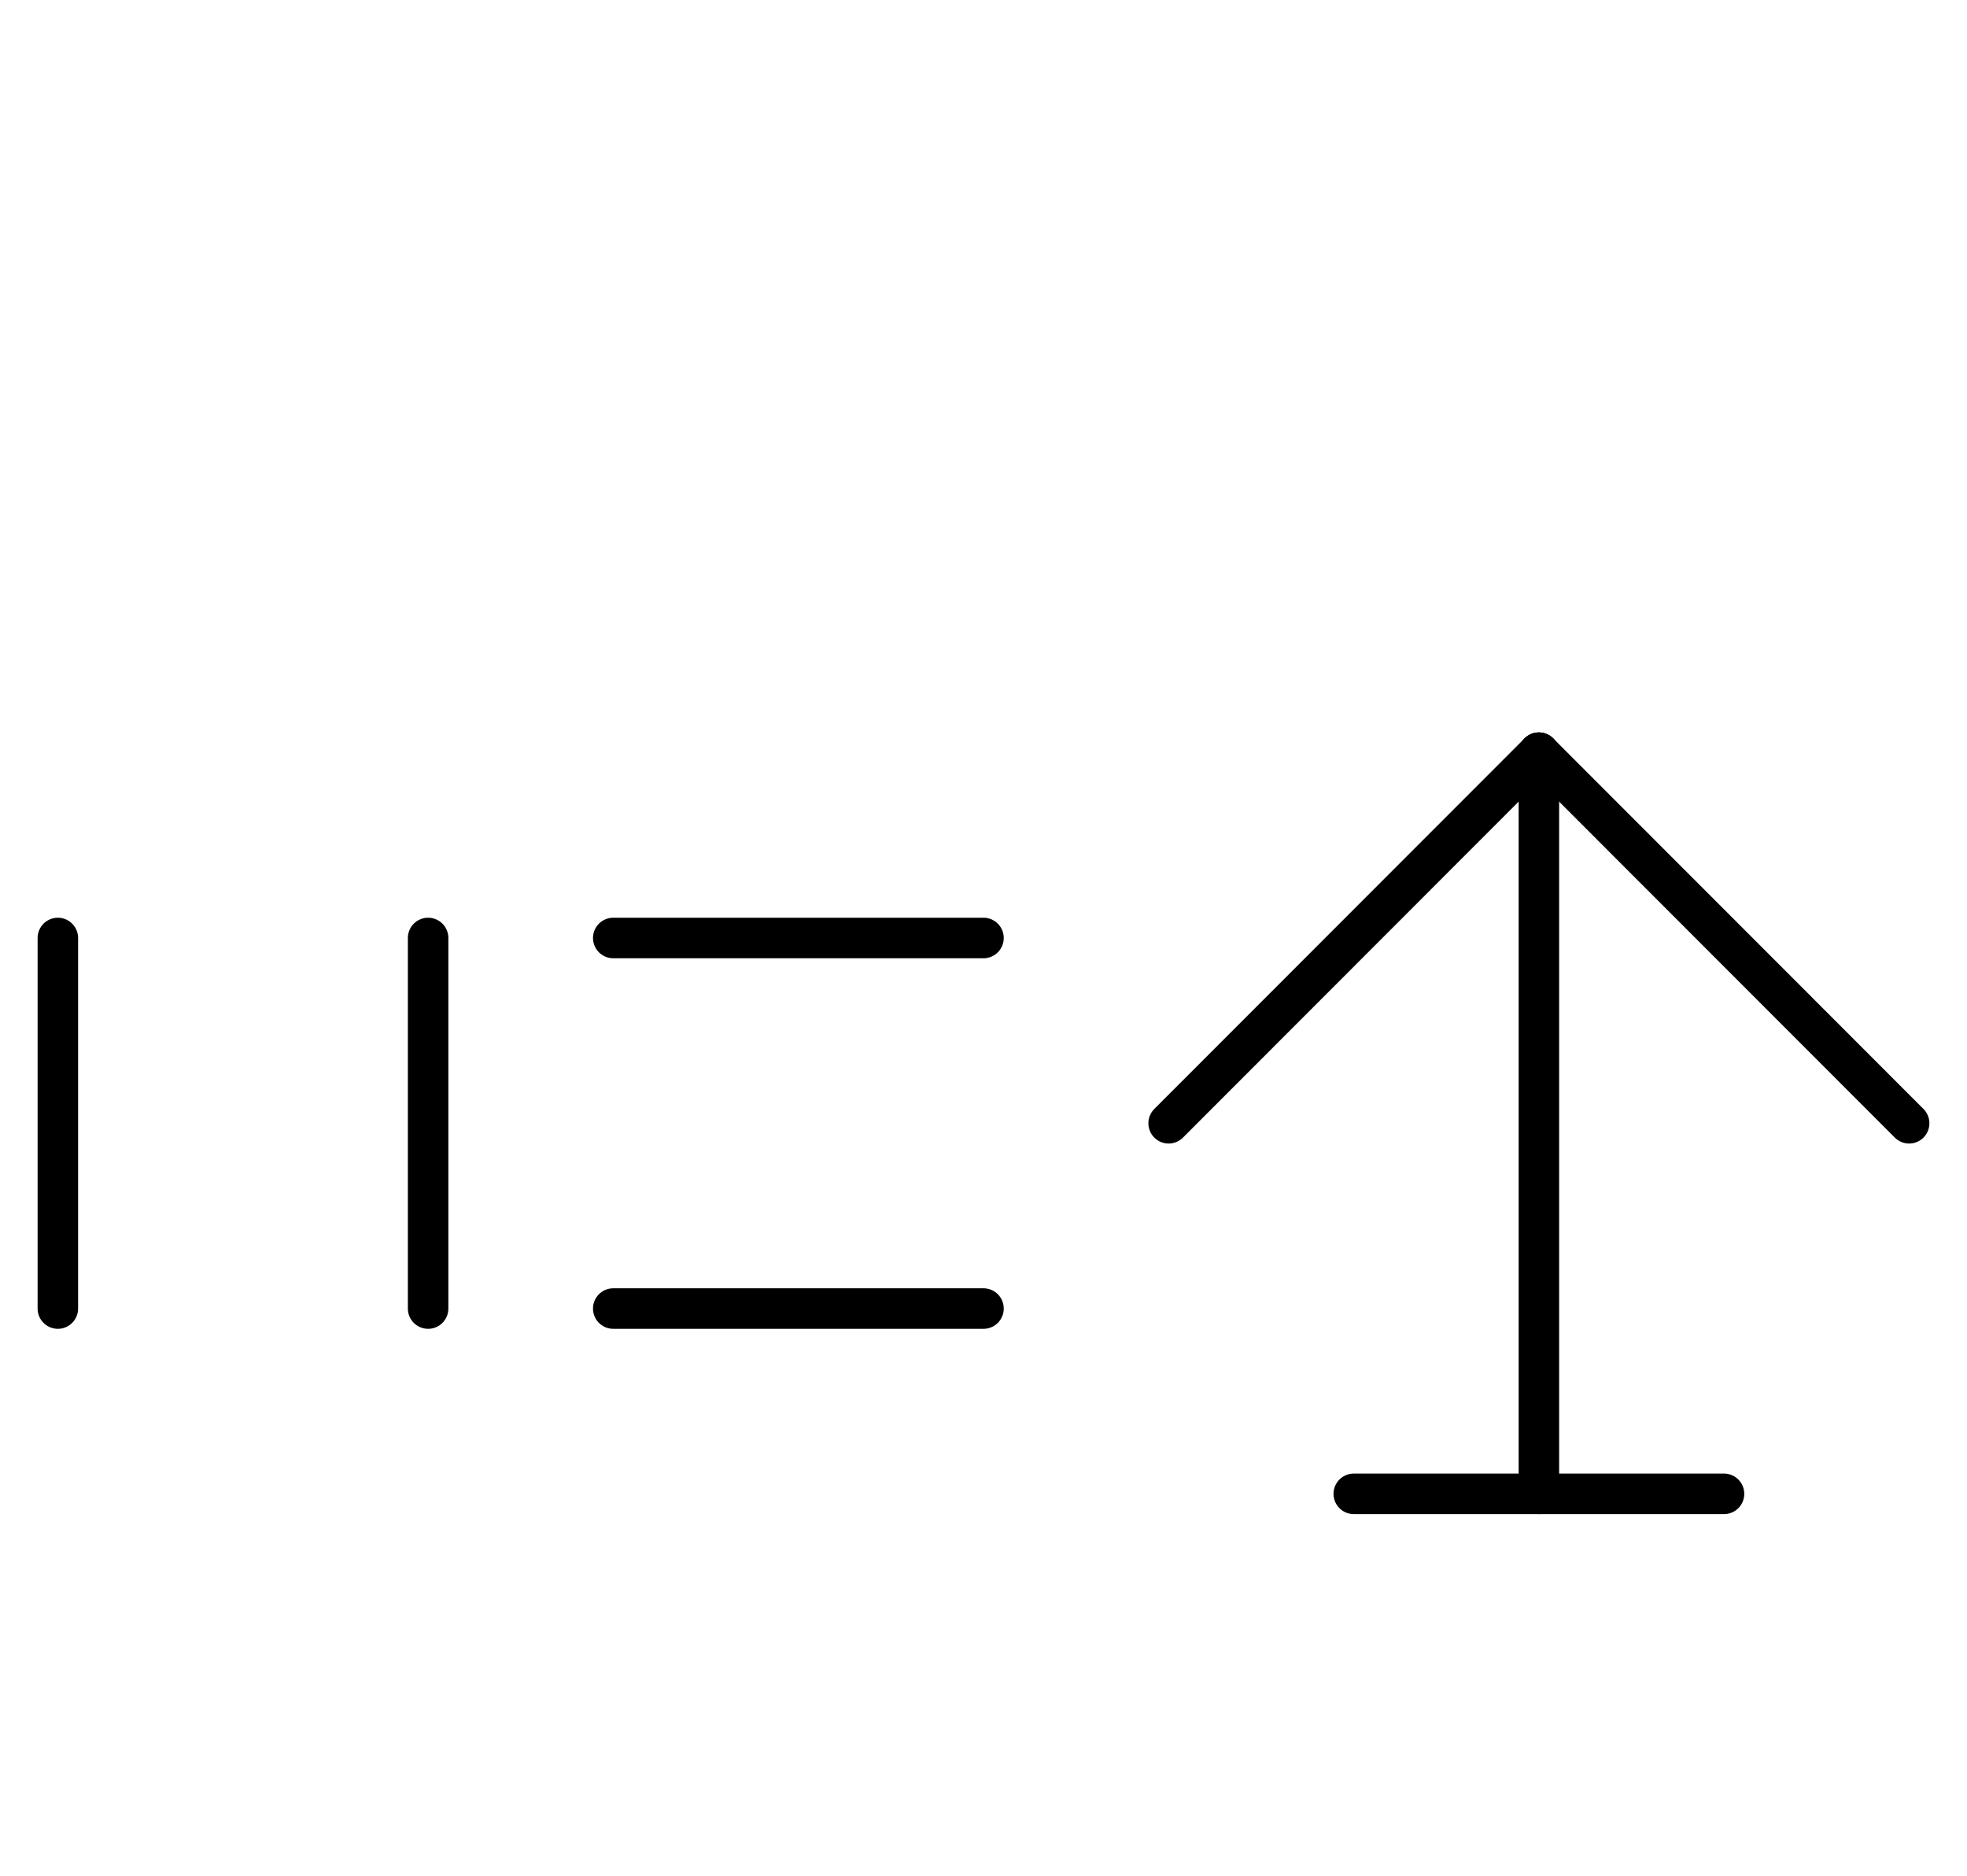
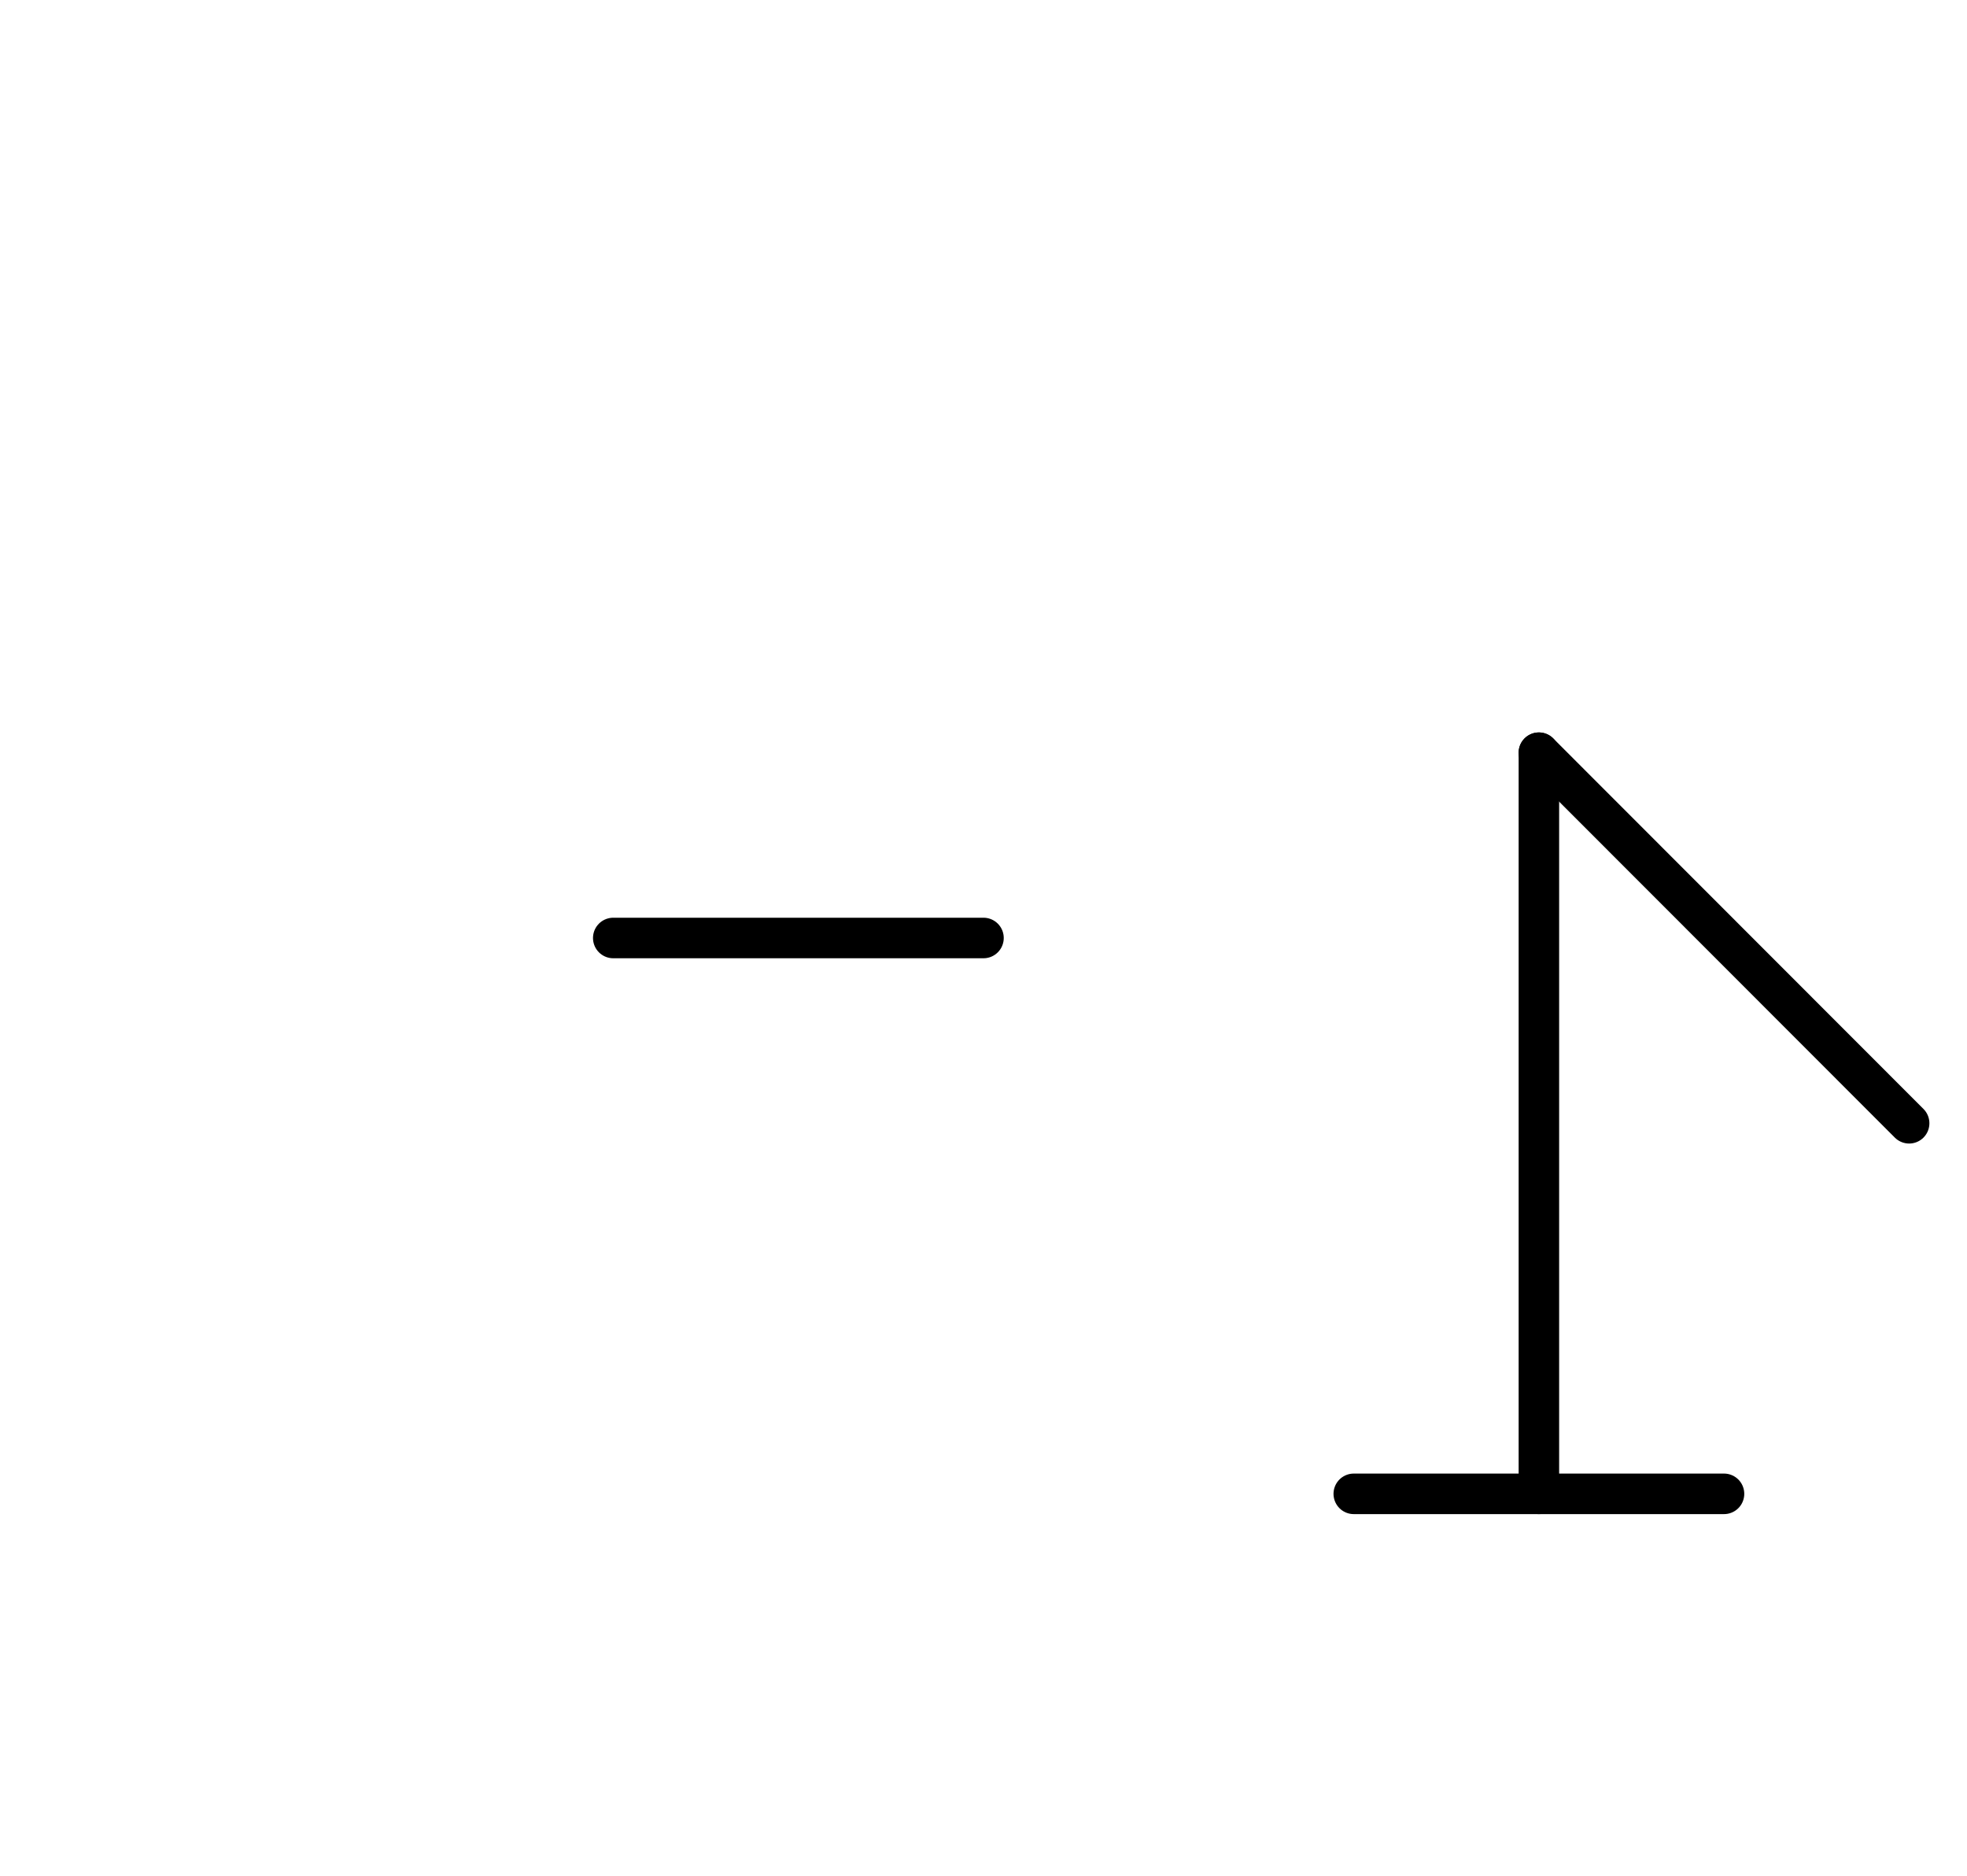
<svg xmlns="http://www.w3.org/2000/svg" fill-rule="evenodd" height="4.5in" preserveAspectRatio="none" stroke-linecap="round" viewBox="0 0 340 324" width="4.719in">
  <style type="text/css">
.brush0 { fill: rgb(255,255,255); }
.pen0 { stroke: rgb(0,0,0); stroke-width: 1; stroke-linejoin: round; }
.font0 { font-size: 11px; font-family: "MS Sans Serif"; }
.pen1 { stroke: rgb(0,0,0); stroke-width: 7; stroke-linejoin: round; }
.brush1 { fill: none; }
.font1 { font-weight: bold; font-size: 16px; font-family: System, sans-serif; }
</style>
  <g>
-     <line class="pen1" fill="none" x1="10" x2="10" y1="162" y2="226" />
-     <line class="pen1" fill="none" x1="74" x2="74" y1="162" y2="226" />
    <line class="pen1" fill="none" x1="106" x2="170" y1="162" y2="162" />
-     <line class="pen1" fill="none" x1="106" x2="170" y1="226" y2="226" />
    <line class="pen1" fill="none" x1="266" x2="266" y1="130" y2="258" />
    <line class="pen1" fill="none" x1="234" x2="298" y1="258" y2="258" />
    <line class="pen1" fill="none" x1="266" x2="330" y1="130" y2="194" />
-     <line class="pen1" fill="none" x1="266" x2="202" y1="130" y2="194" />
  </g>
</svg>